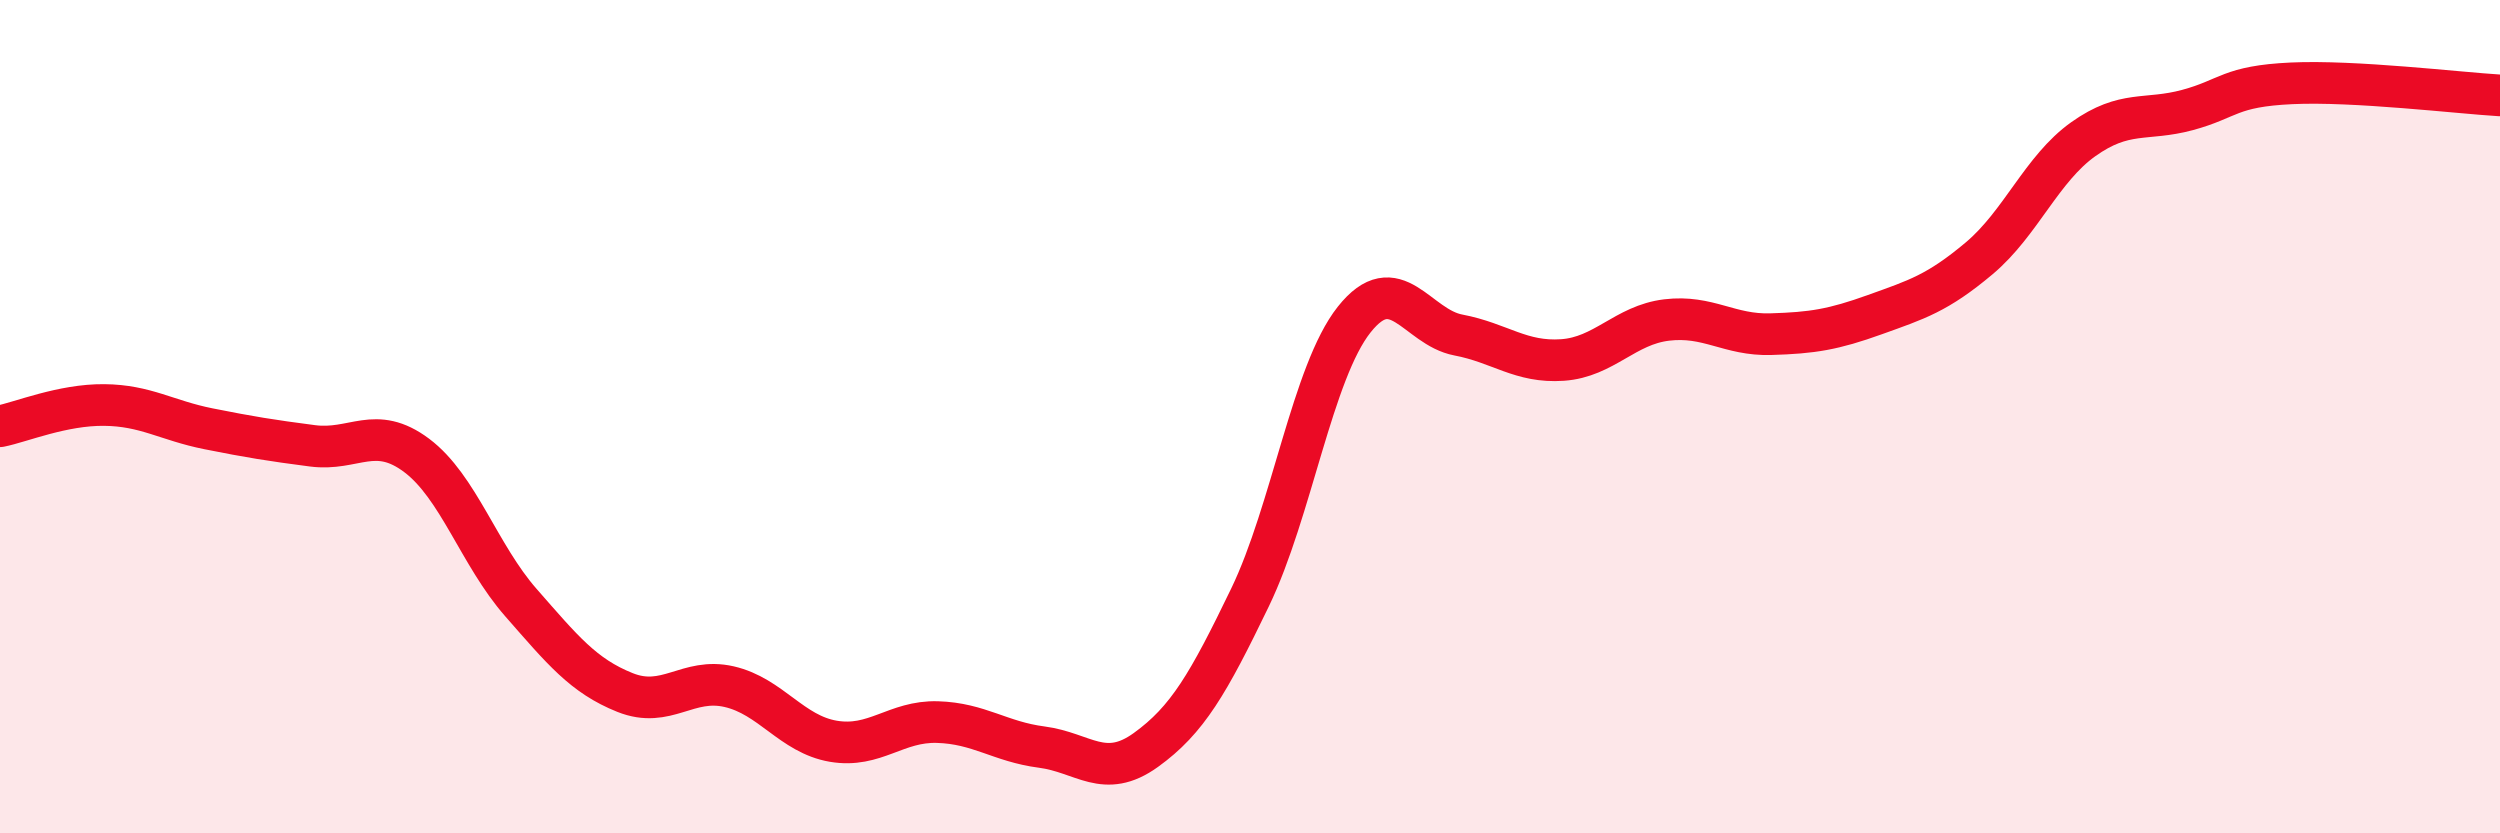
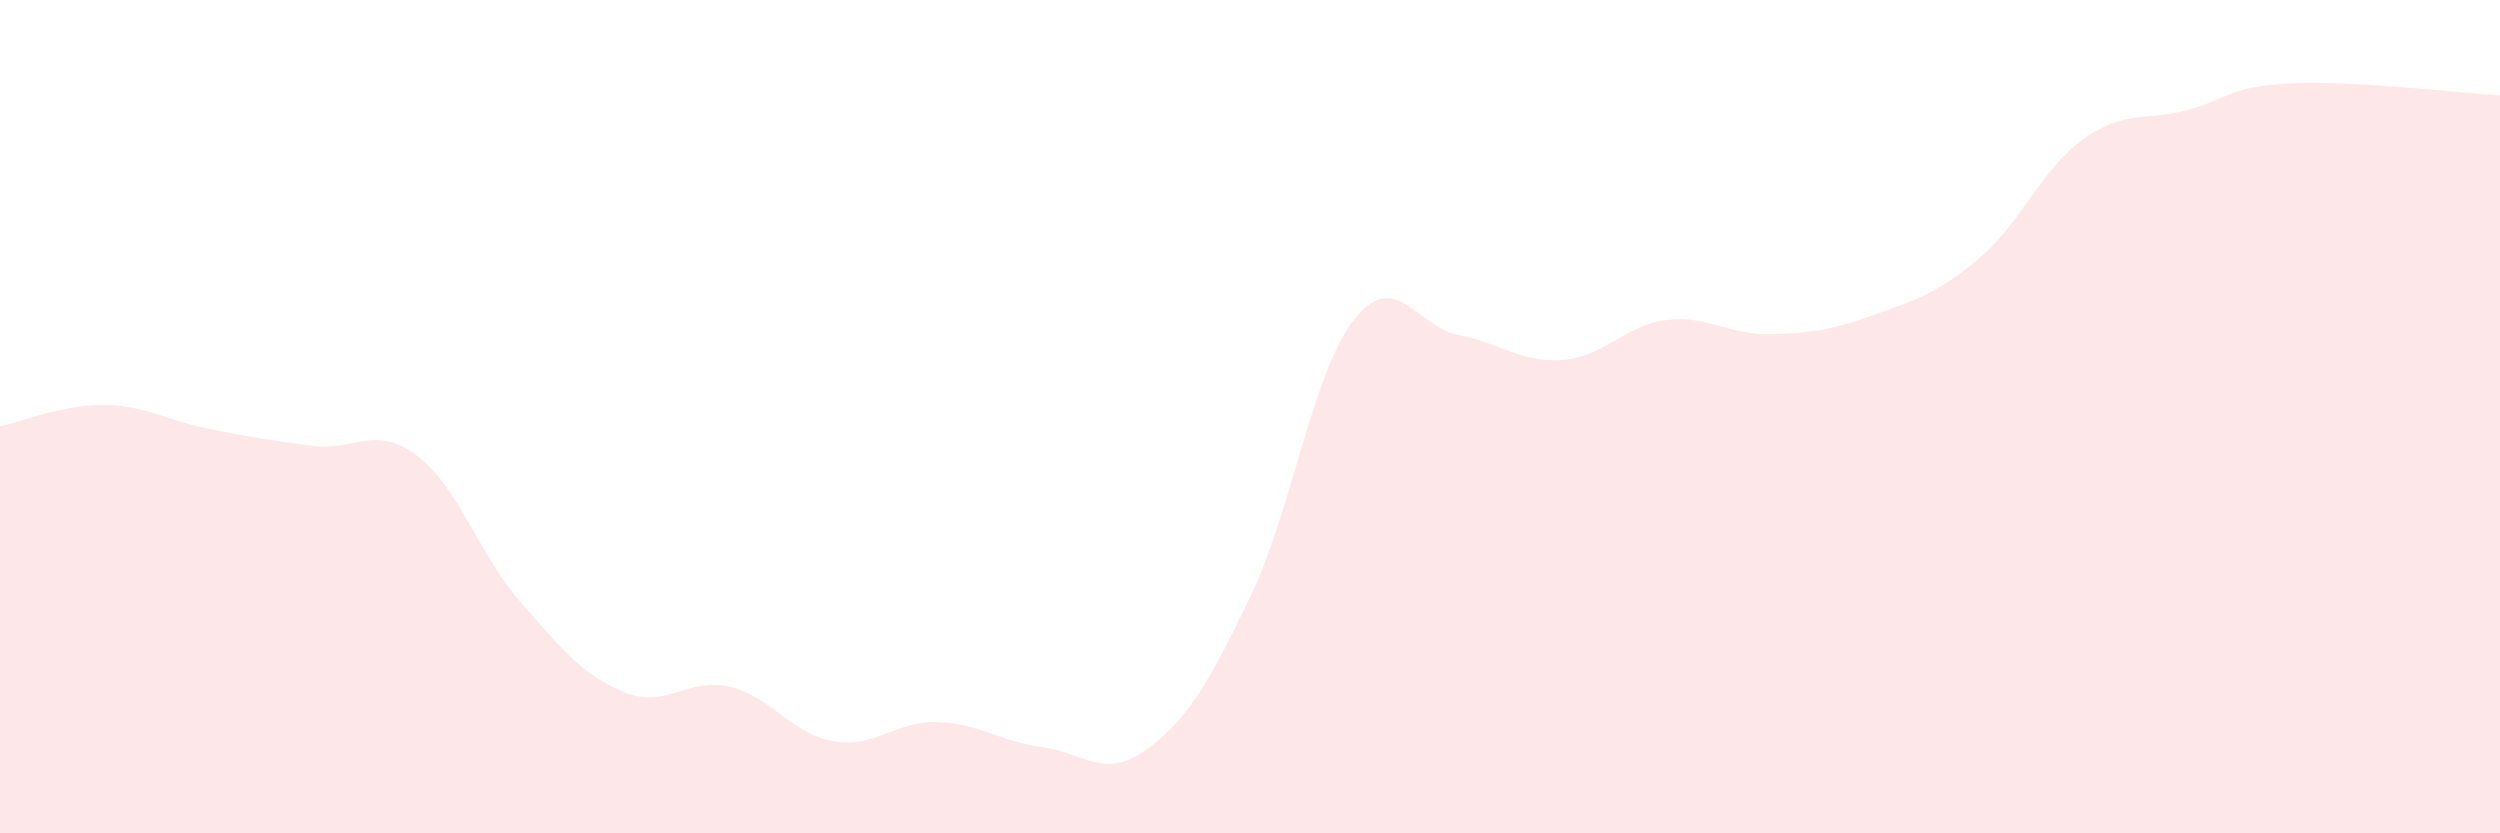
<svg xmlns="http://www.w3.org/2000/svg" width="60" height="20" viewBox="0 0 60 20">
  <path d="M 0,10.23 C 0.5,10.13 1.5,9.71 2.5,9.72 C 3.5,9.73 4,10.09 5,10.29 C 6,10.49 6.5,10.57 7.5,10.7 C 8.5,10.83 9,10.18 10,10.93 C 11,11.68 11.5,13.32 12.5,14.46 C 13.5,15.6 14,16.22 15,16.62 C 16,17.02 16.5,16.25 17.5,16.48 C 18.5,16.71 19,17.62 20,17.79 C 21,17.96 21.5,17.3 22.5,17.33 C 23.5,17.36 24,17.8 25,17.93 C 26,18.06 26.5,18.72 27.5,18 C 28.5,17.28 29,16.41 30,14.34 C 31,12.27 31.5,8.93 32.5,7.67 C 33.5,6.41 34,7.85 35,8.04 C 36,8.23 36.5,8.71 37.5,8.64 C 38.5,8.57 39,7.8 40,7.68 C 41,7.56 41.5,8.05 42.5,8.02 C 43.5,7.99 44,7.91 45,7.55 C 46,7.19 46.5,7.04 47.5,6.2 C 48.5,5.36 49,4.05 50,3.34 C 51,2.63 51.5,2.91 52.5,2.64 C 53.5,2.37 53.5,2.07 55,2 C 56.5,1.93 59,2.23 60,2.29L60 20L0 20Z" fill="#EB0A25" opacity="0.1" stroke-linecap="round" stroke-linejoin="round" />
-   <path d="M 0,10.23 C 0.5,10.13 1.5,9.71 2.5,9.72 C 3.5,9.73 4,10.09 5,10.29 C 6,10.49 6.5,10.57 7.5,10.7 C 8.5,10.83 9,10.18 10,10.93 C 11,11.68 11.5,13.32 12.5,14.46 C 13.5,15.6 14,16.22 15,16.62 C 16,17.02 16.5,16.25 17.5,16.48 C 18.5,16.71 19,17.62 20,17.79 C 21,17.96 21.5,17.3 22.5,17.33 C 23.5,17.36 24,17.8 25,17.93 C 26,18.06 26.5,18.72 27.5,18 C 28.5,17.28 29,16.41 30,14.34 C 31,12.27 31.5,8.93 32.5,7.67 C 33.5,6.41 34,7.85 35,8.04 C 36,8.23 36.5,8.71 37.5,8.64 C 38.5,8.57 39,7.8 40,7.68 C 41,7.56 41.5,8.05 42.5,8.02 C 43.5,7.99 44,7.91 45,7.55 C 46,7.19 46.5,7.04 47.5,6.2 C 48.5,5.36 49,4.05 50,3.34 C 51,2.63 51.5,2.91 52.5,2.64 C 53.5,2.37 53.5,2.07 55,2 C 56.5,1.93 59,2.23 60,2.29" stroke="#EB0A25" stroke-width="1" fill="none" stroke-linecap="round" stroke-linejoin="round" />
</svg>